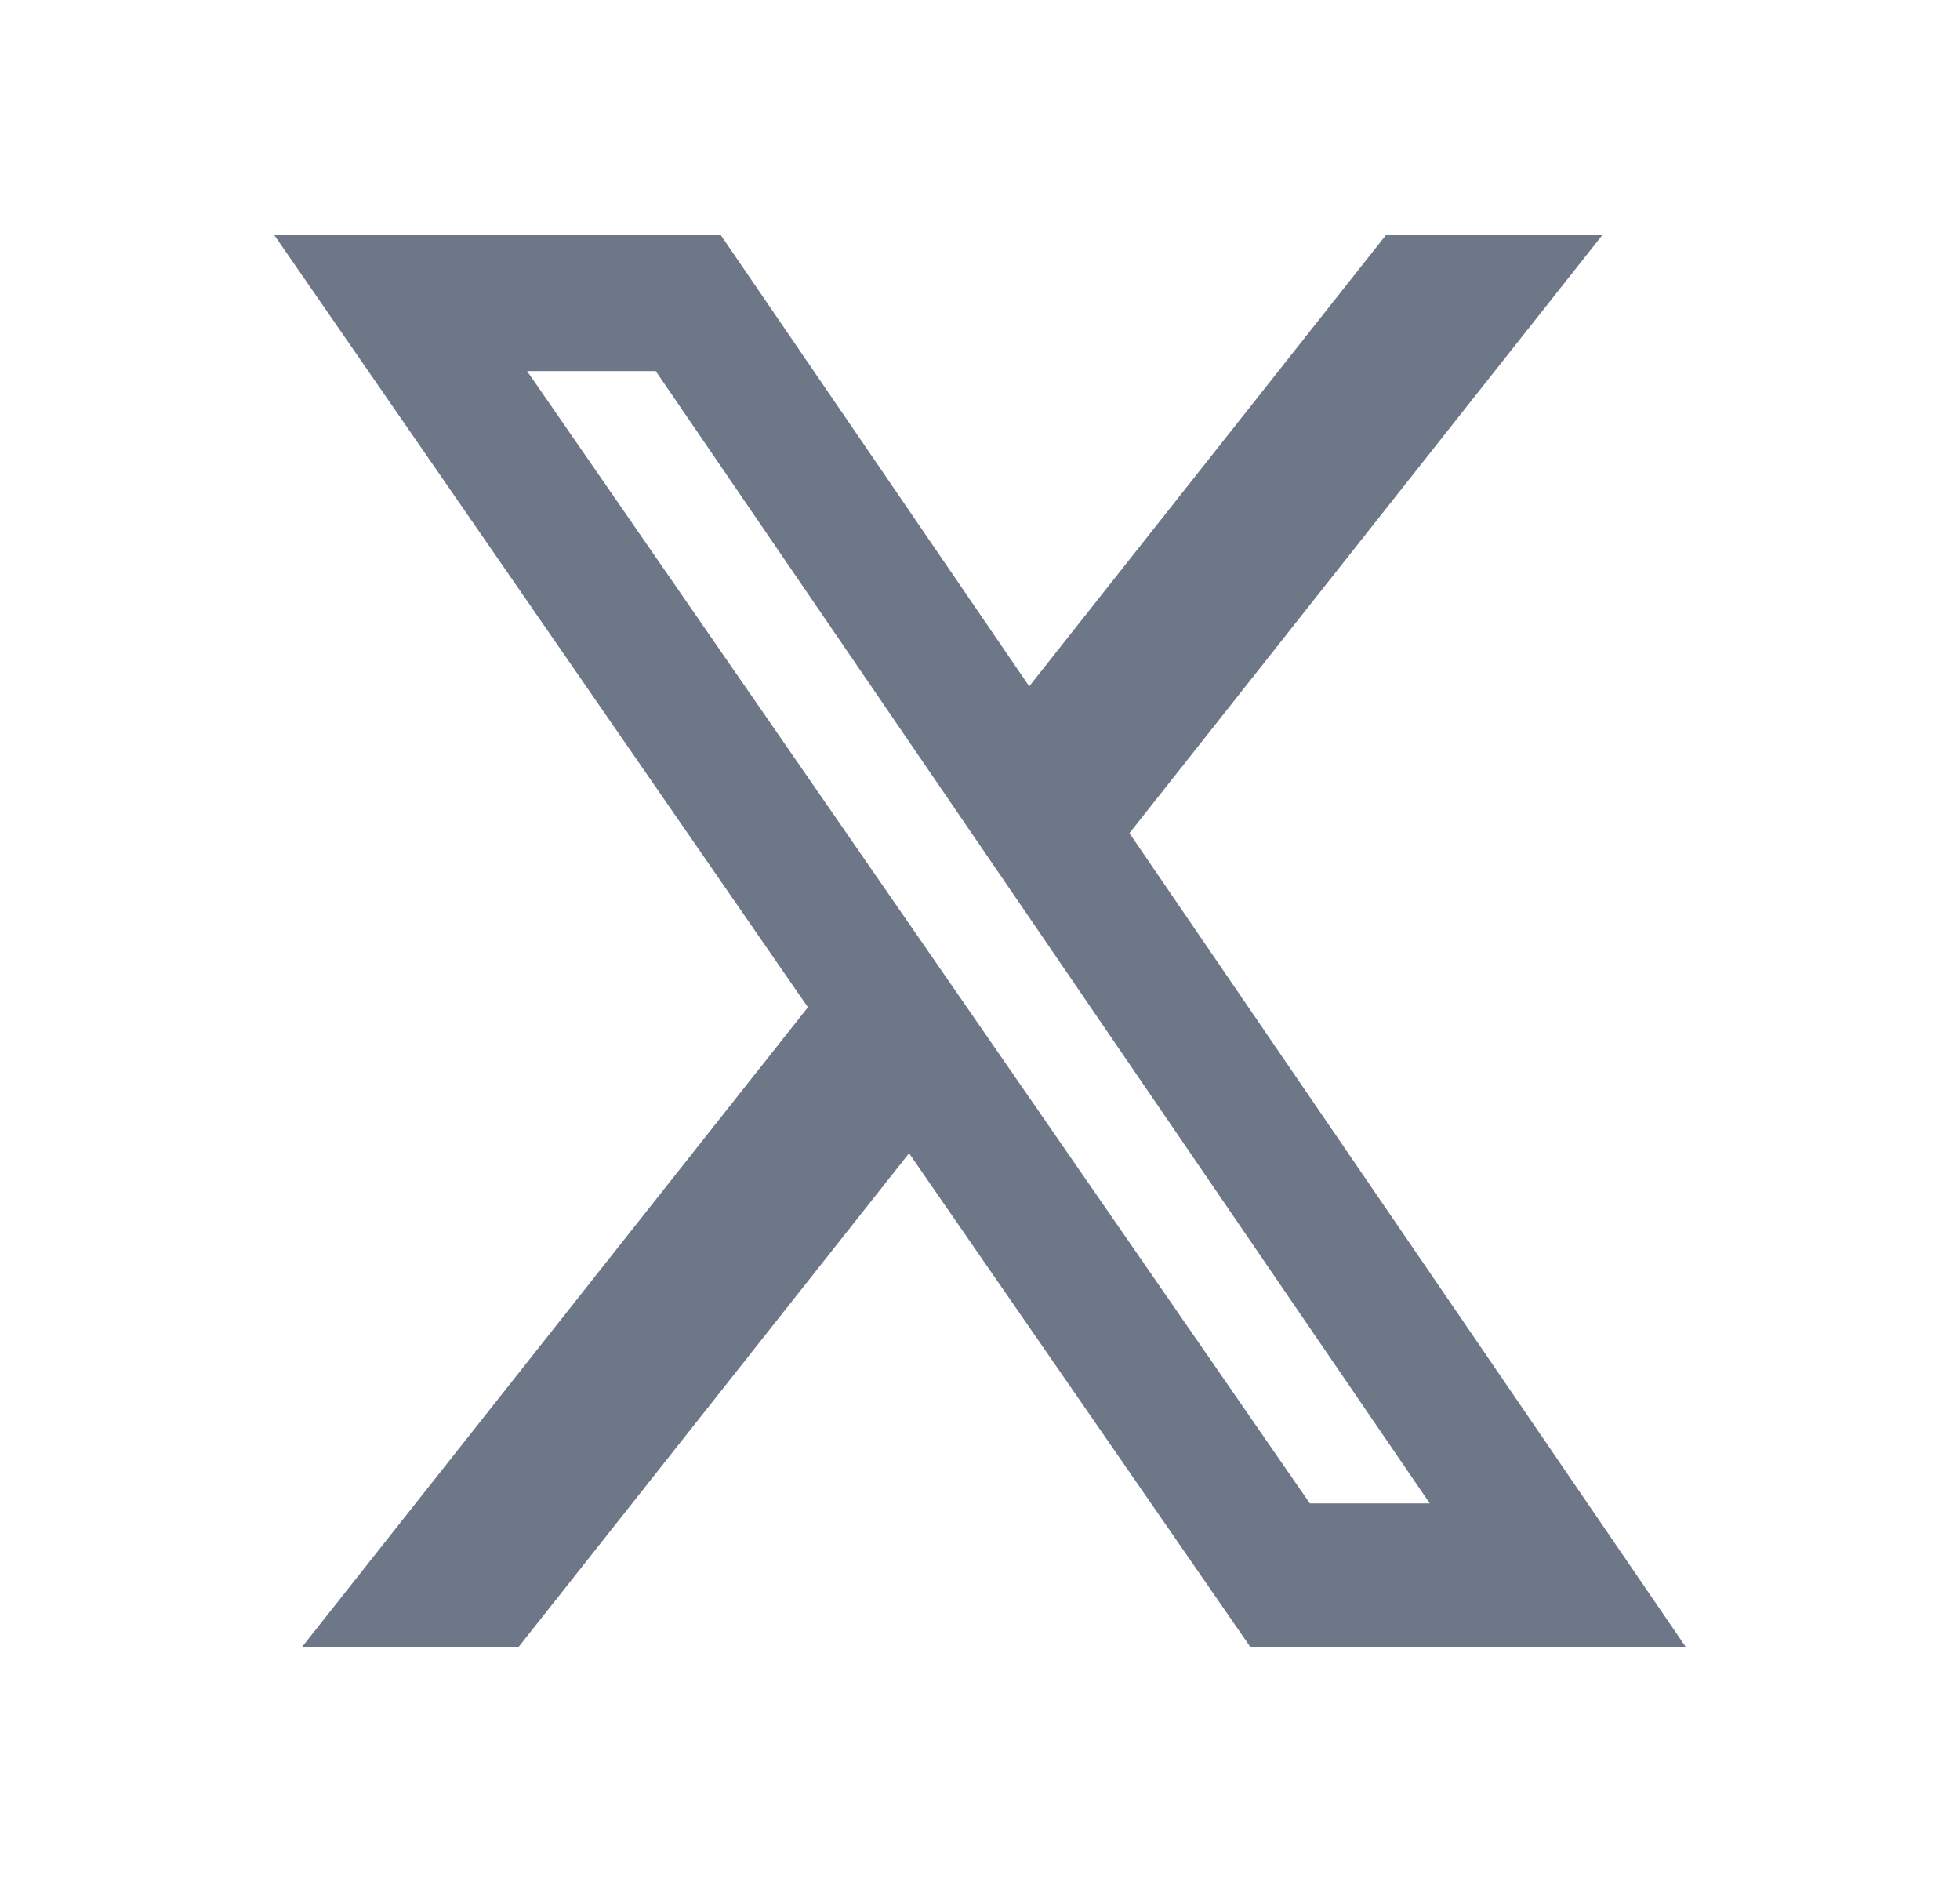
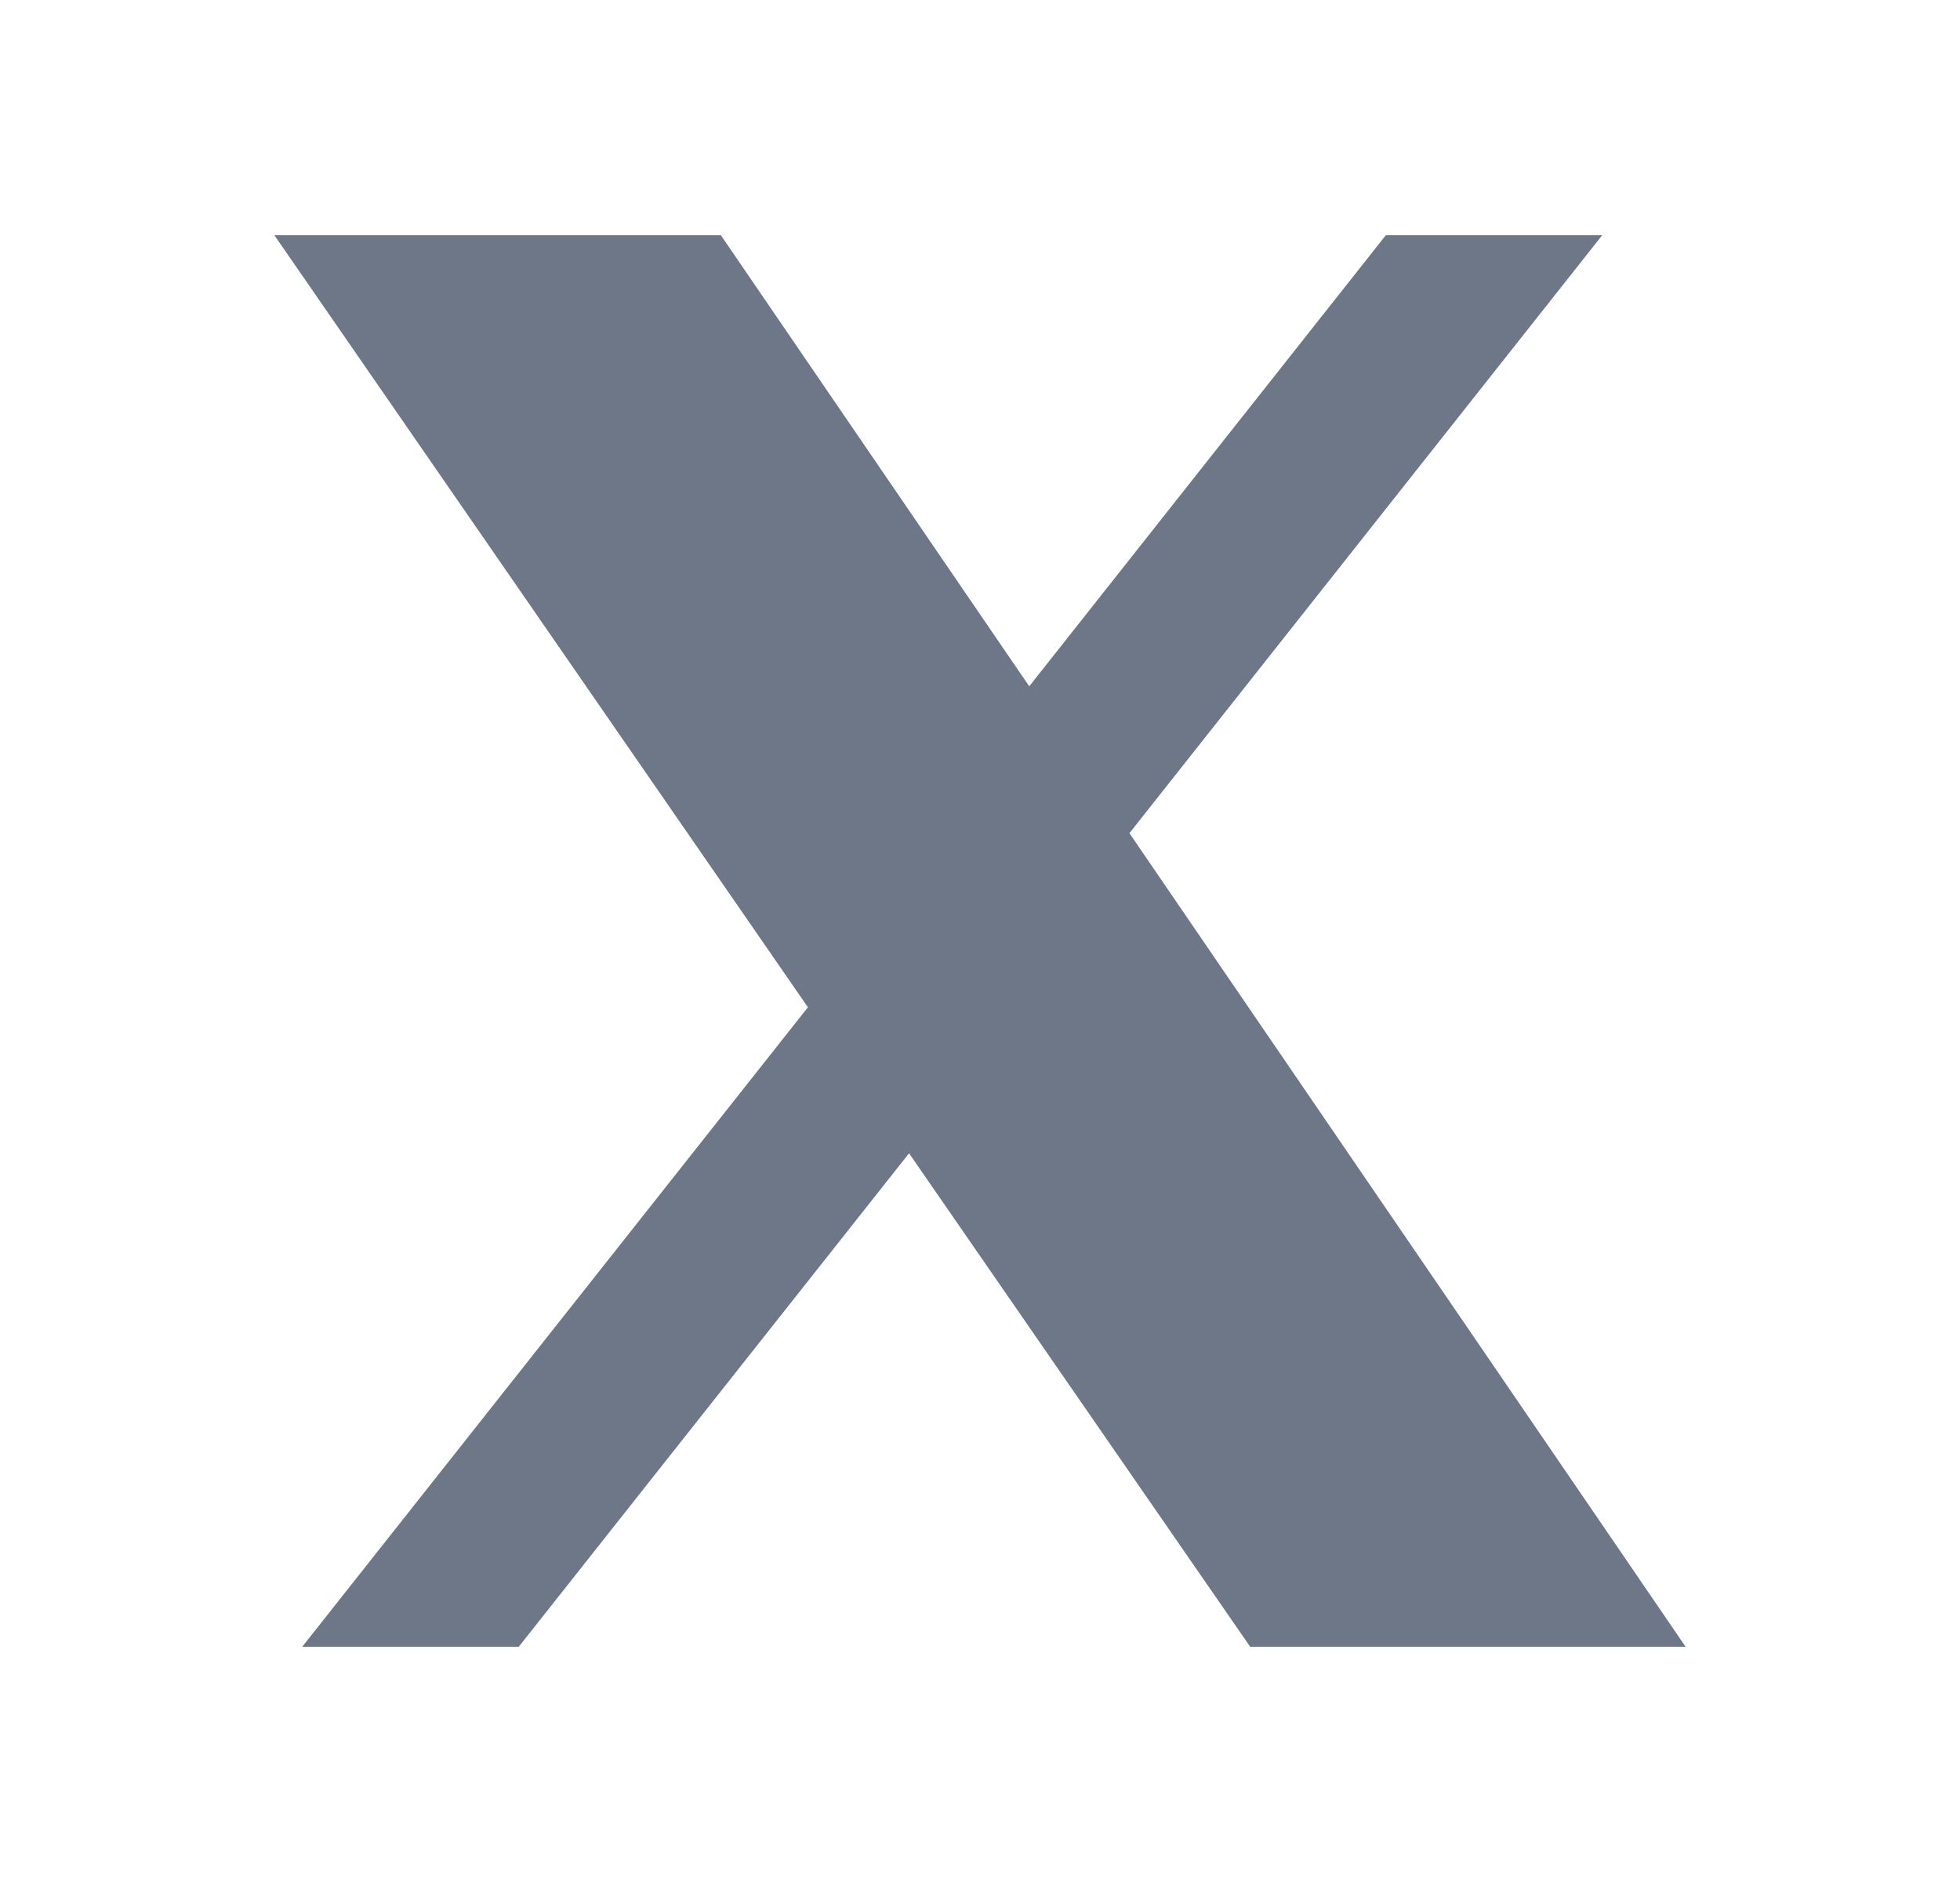
<svg xmlns="http://www.w3.org/2000/svg" width="25" height="24" viewBox="0 0 25 24" fill="none">
-   <path d="M17.676 3H20.436L14.406 10.625L21.5 21H15.946L11.595 14.707L6.617 21H3.855L10.305 12.845L3.5 3H9.195L13.128 8.752L17.676 3ZM16.707 19.172H18.237L8.364 4.732H6.723L16.707 19.172Z" fill="#6D7788" />
+   <path d="M17.676 3H20.436L14.406 10.625L21.5 21H15.946L11.595 14.707L6.617 21H3.855L10.305 12.845L3.5 3H9.195L13.128 8.752L17.676 3ZM16.707 19.172H18.237H6.723L16.707 19.172Z" fill="#6D7788" />
</svg>